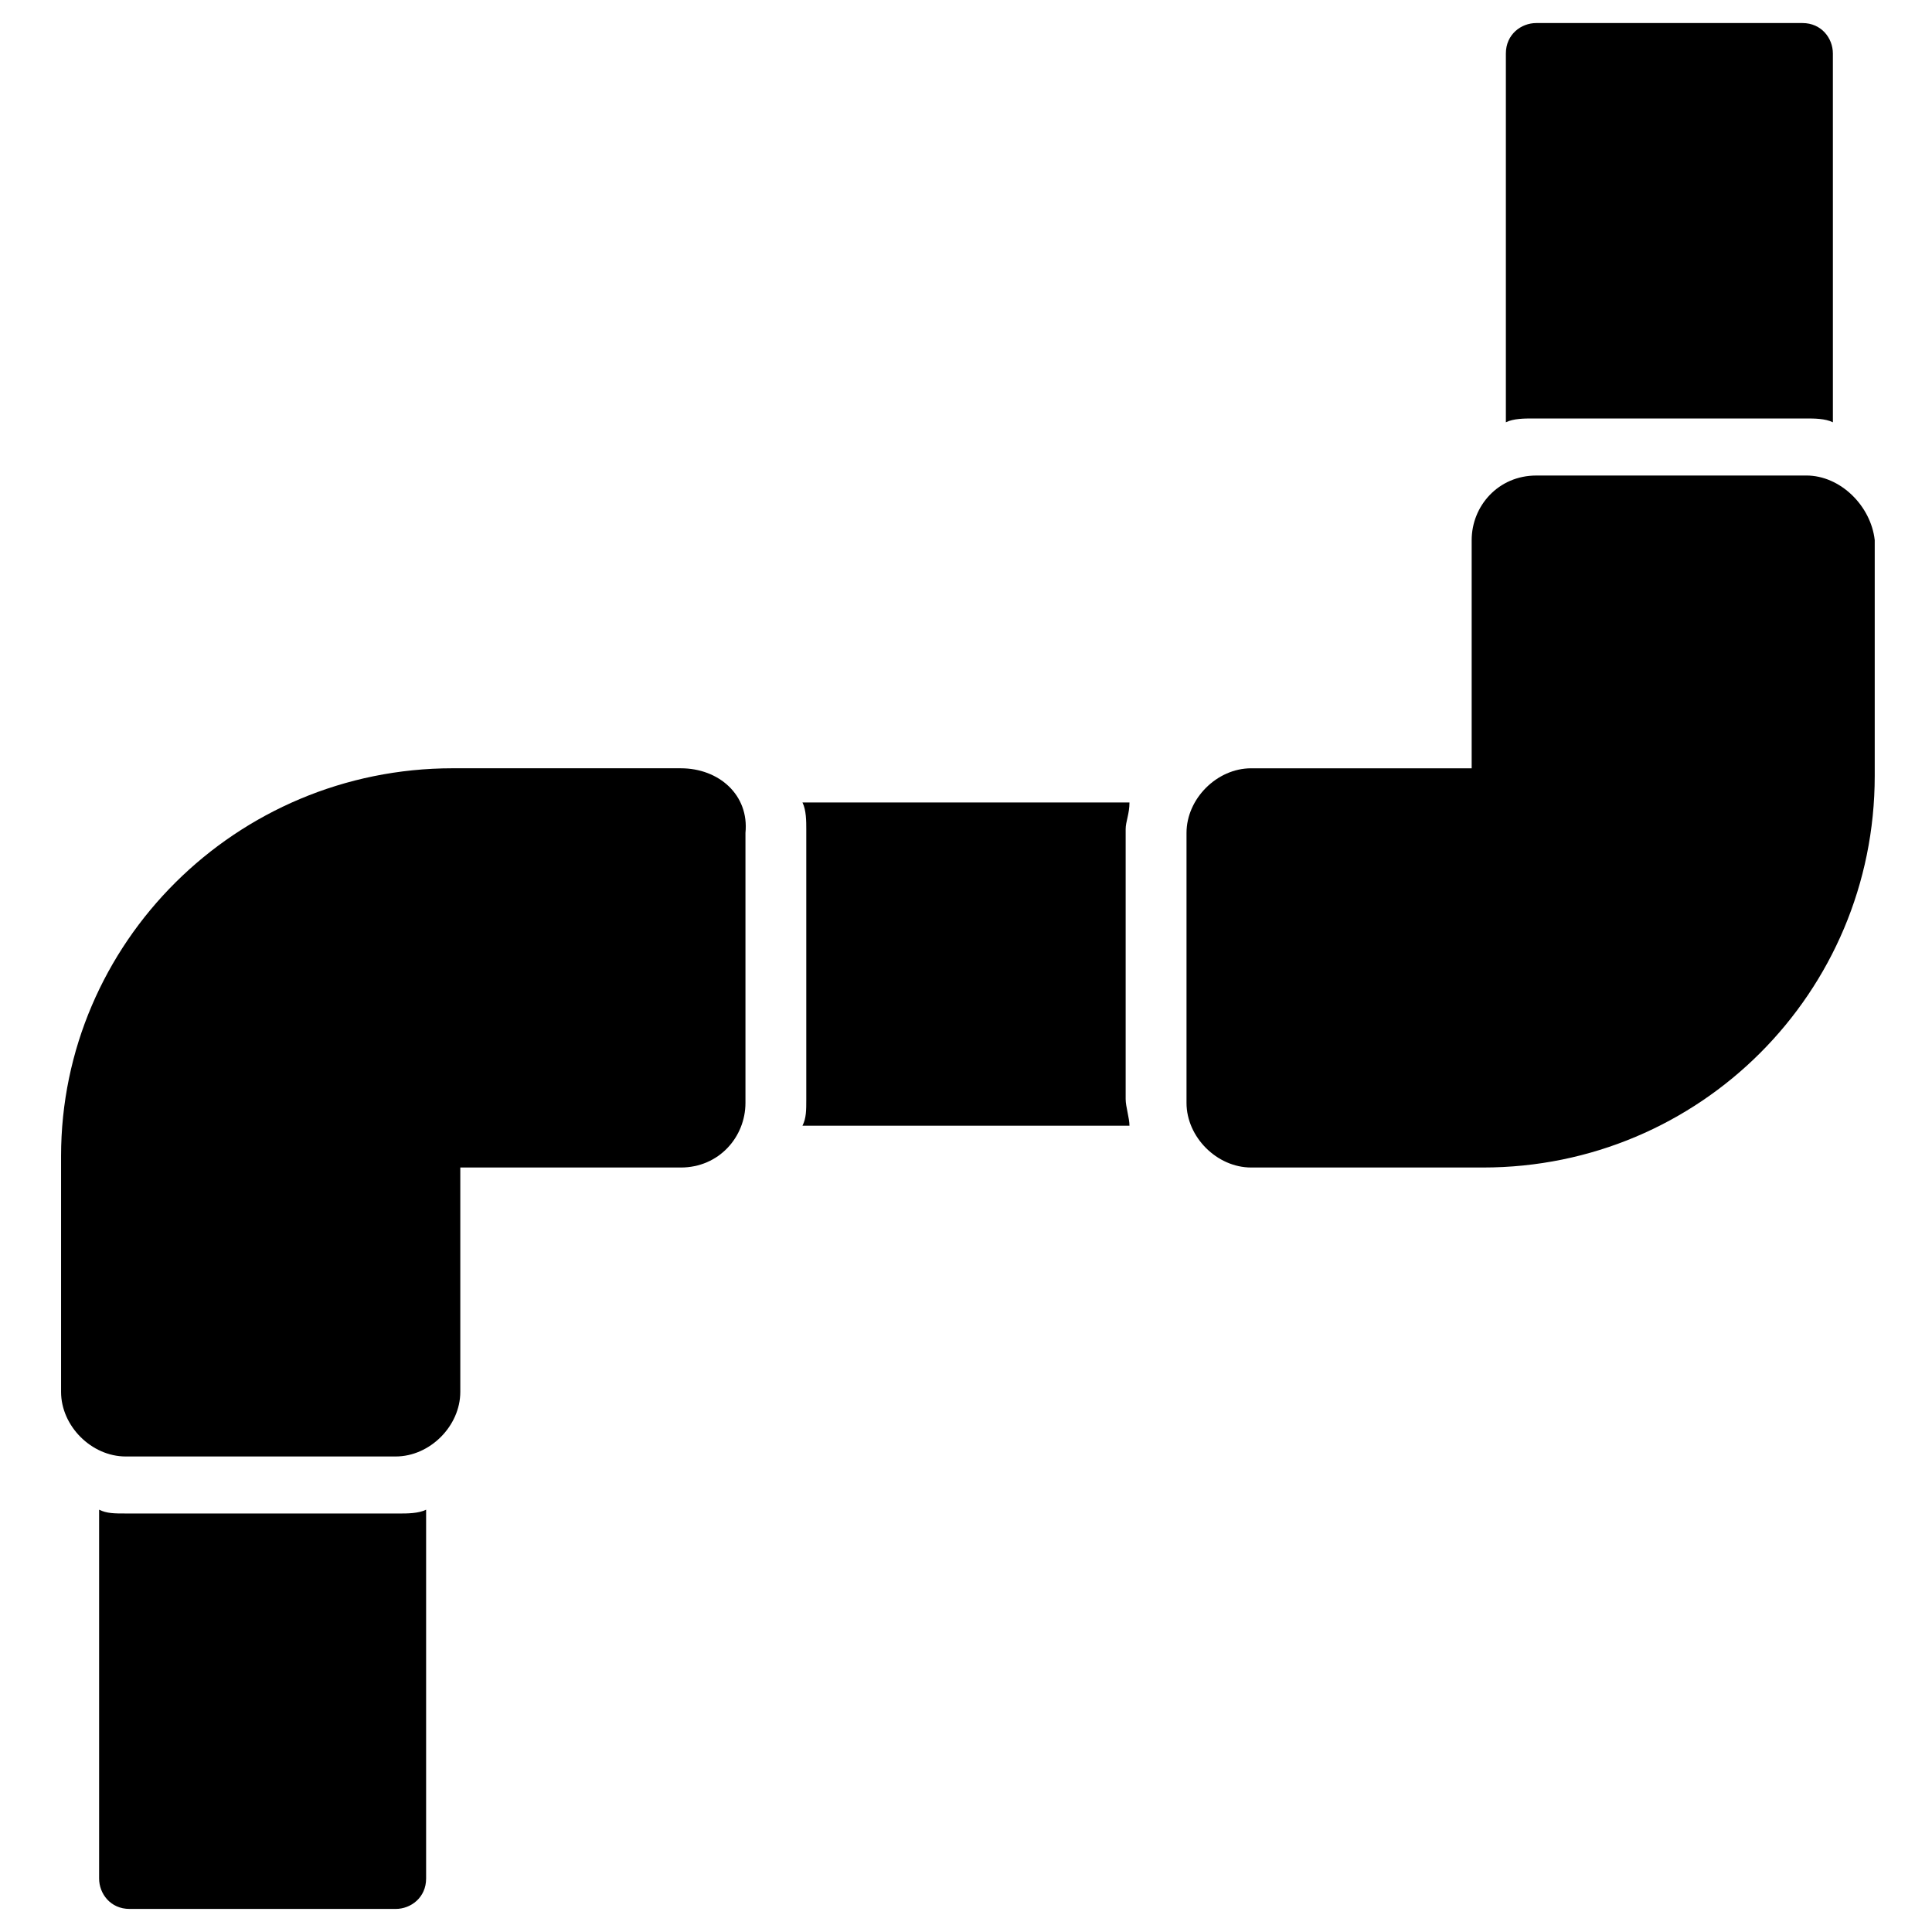
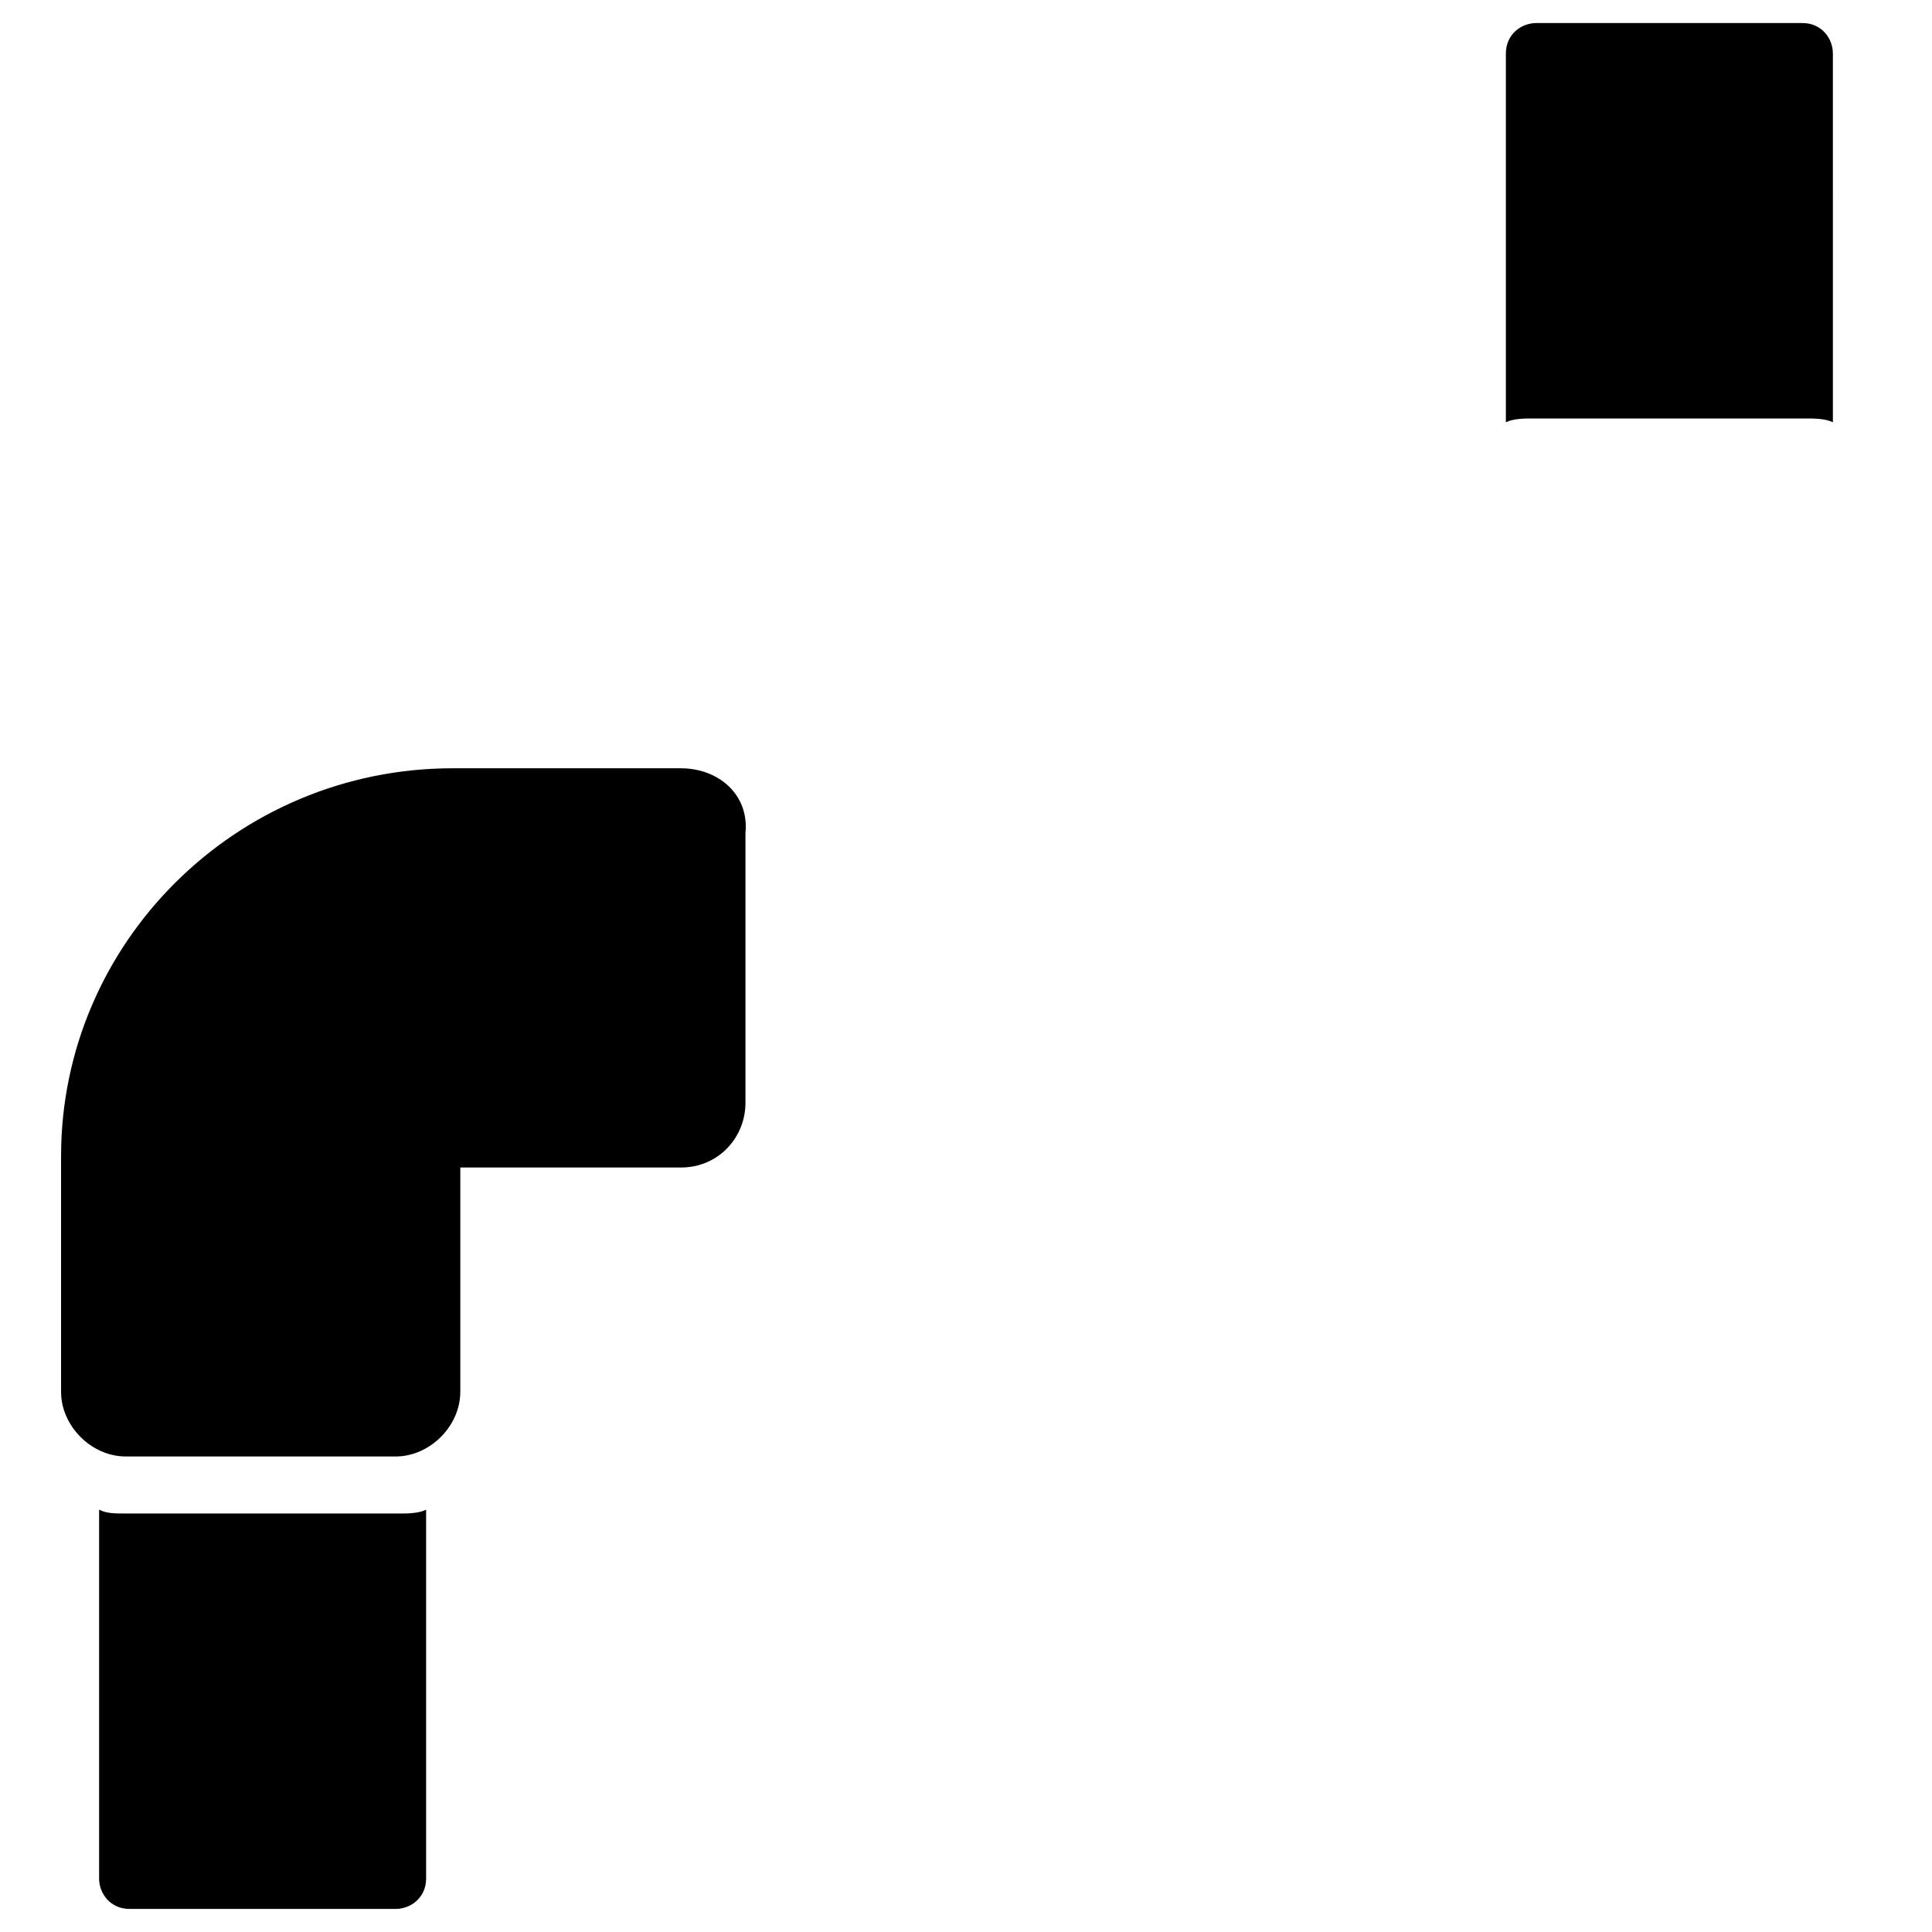
<svg xmlns="http://www.w3.org/2000/svg" fill="#000000" width="800px" height="800px" version="1.1" viewBox="144 144 512 512">
  <g>
-     <path d="m622.68 270.02h-71.543c-10.078 0-17.129 8.062-17.129 17.129v60.457h-58.441c-9.07 0-17.129 8.062-17.129 17.129v71.539c0 9.07 8.062 17.129 17.129 17.129h61.465c57.434 0 103.79-46.352 103.79-103.79v-62.473c-1.008-9.062-9.07-17.125-18.137-17.125z" />
    <path d="m324.43 347.6h-60.457c-57.434 0-103.79 46.352-103.79 102.78v62.473c0 9.07 8.062 17.129 17.129 17.129h71.543c9.07 0 17.129-8.062 17.129-17.129v-59.449h58.441c10.078 0 17.129-8.062 17.129-17.129v-71.539c1.008-10.078-7.051-17.133-17.129-17.133z" />
    <path d="m622.68 254.9c2.016 0 5.039 0 7.055 1.008l-0.004-97.738c0-4.031-3.023-8.062-8.062-8.062h-70.535c-4.031 0-8.062 3.023-8.062 8.062v97.738c2.016-1.008 5.039-1.008 7.055-1.008z" />
-     <path d="m443.32 356.67h-86.656c1.008 2.016 1.008 5.039 1.008 7.055v71.539c0 3.023 0 5.039-1.008 7.055h86.656c0-2.016-1.008-5.039-1.008-7.055v-71.539c0.004-2.016 1.008-4.031 1.008-7.055z" />
    <path d="m177.32 545.09c-3.023 0-5.039 0-7.055-1.008v97.742c0 4.031 3.023 8.062 8.062 8.062h70.535c4.031 0 8.062-3.023 8.062-8.062v-97.738c-2.016 1.008-5.039 1.008-7.055 1.008z" />
  </g>
</svg>